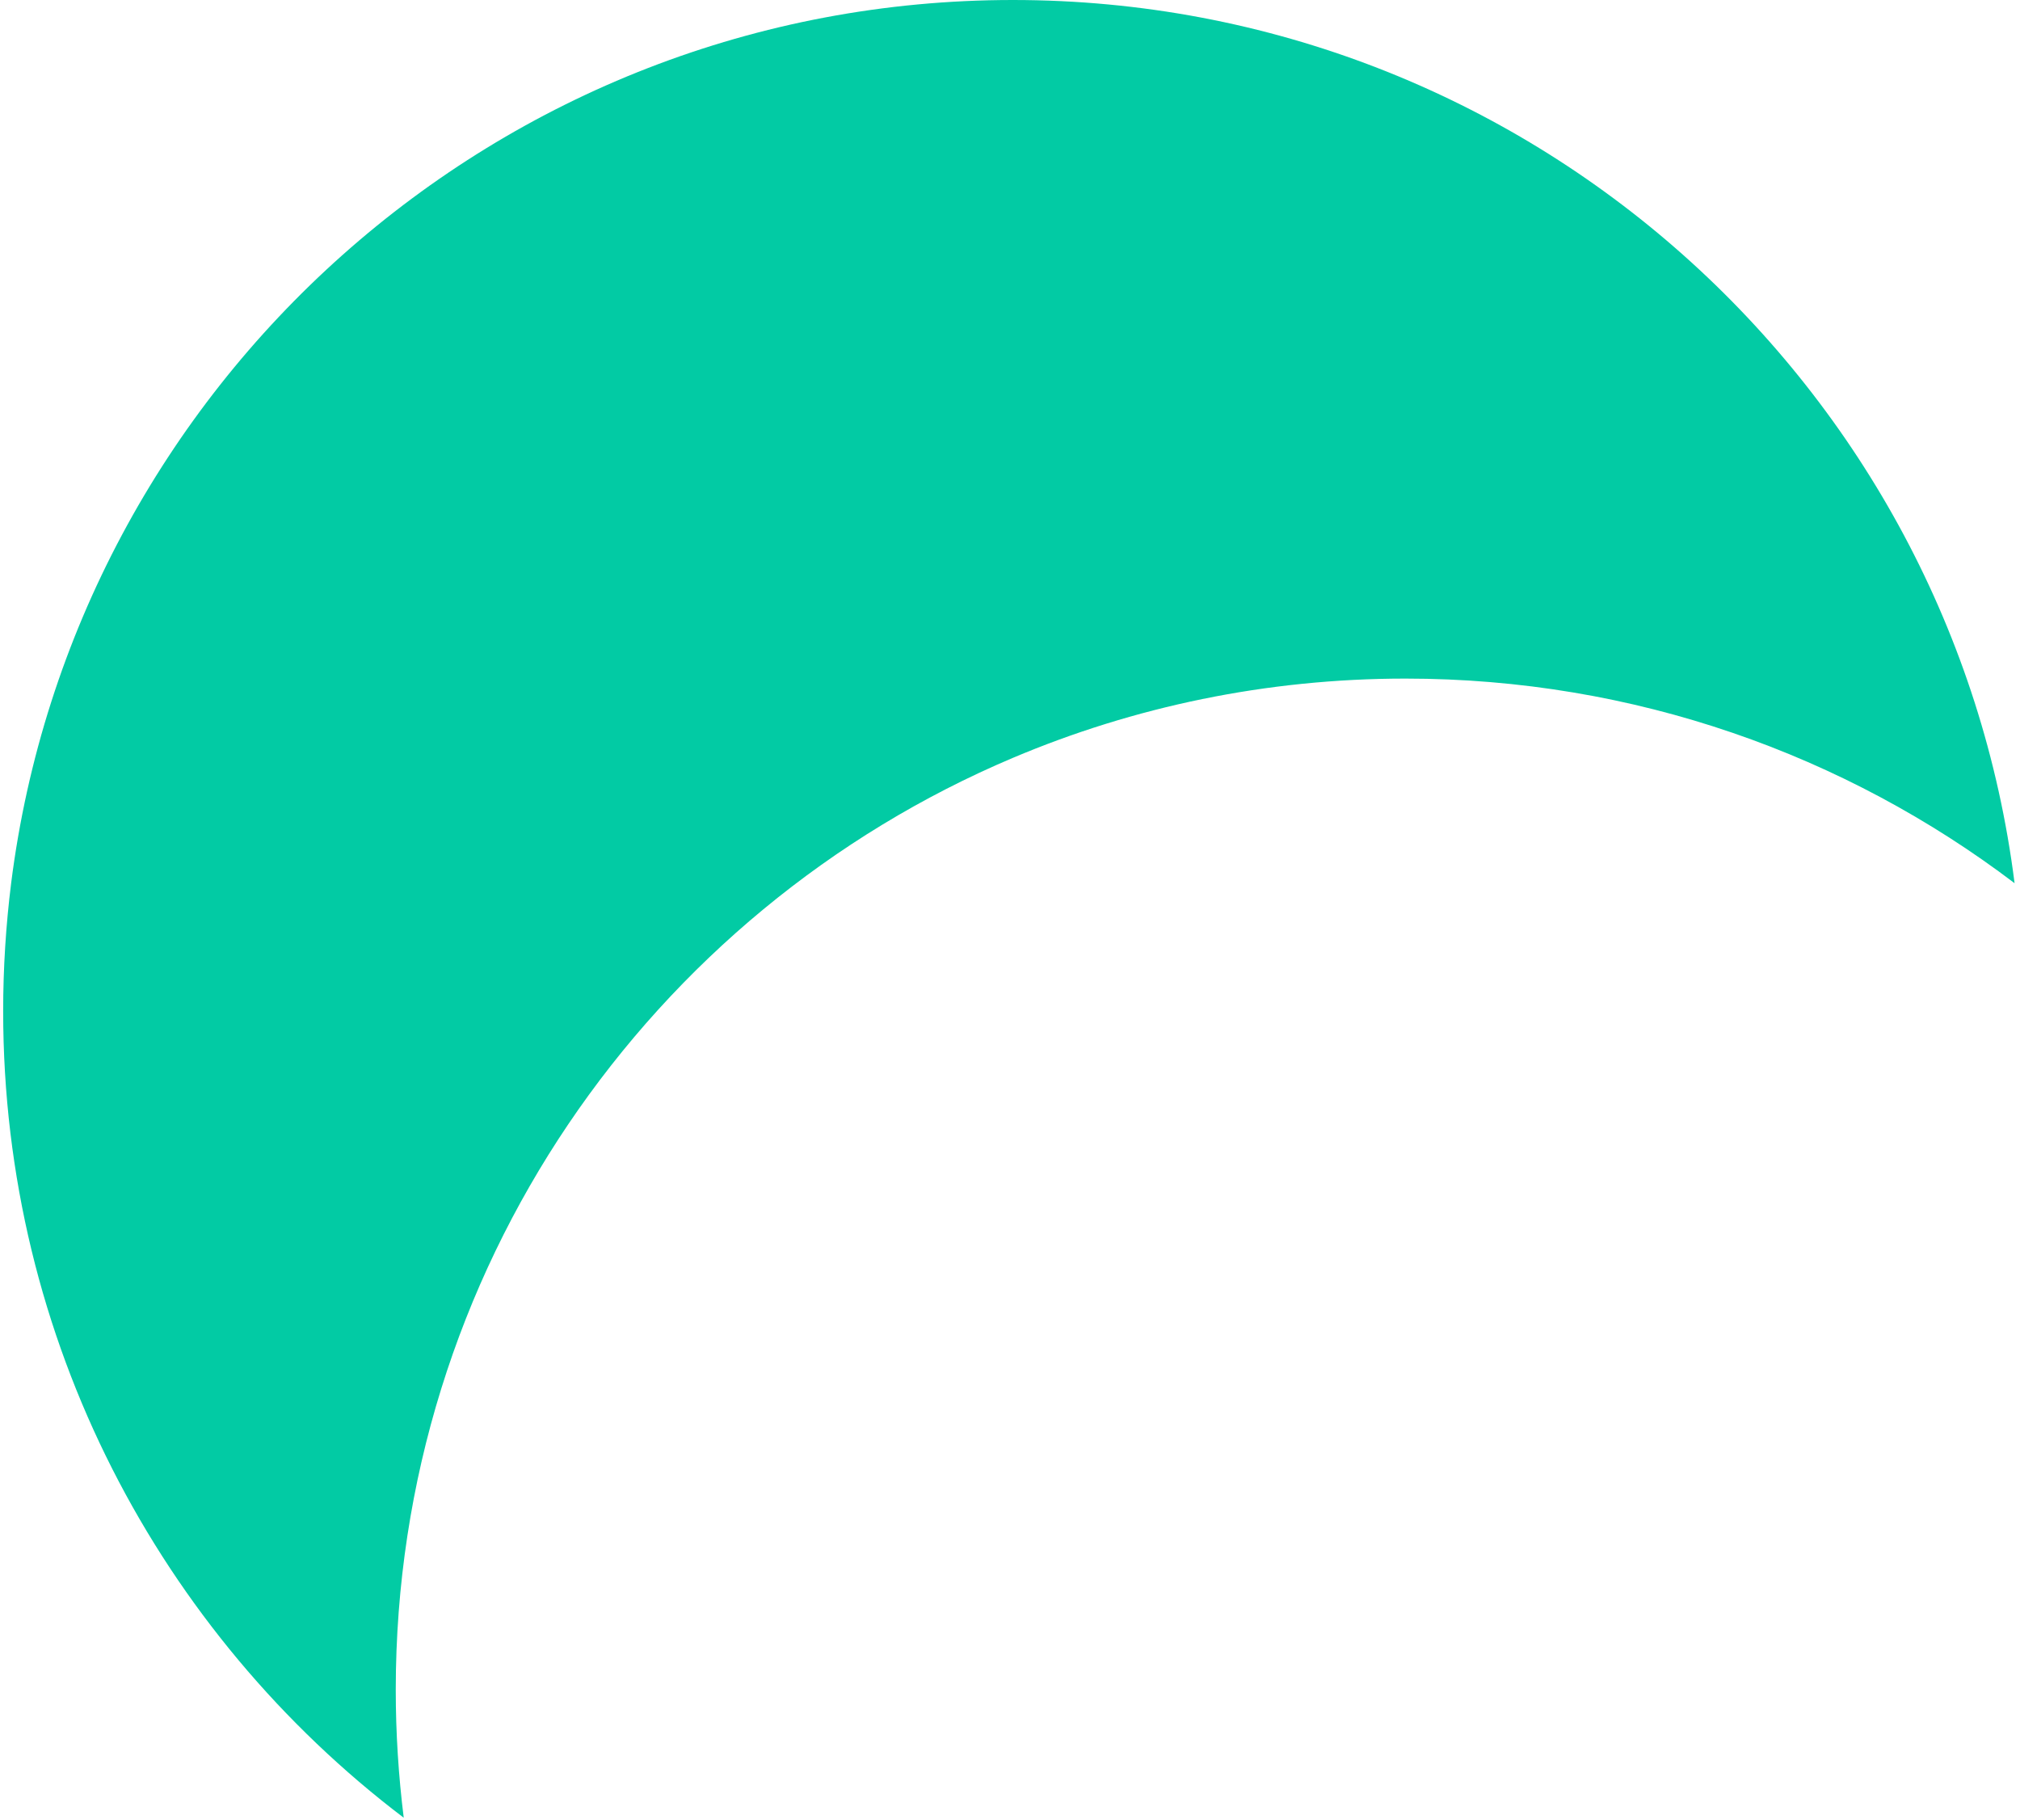
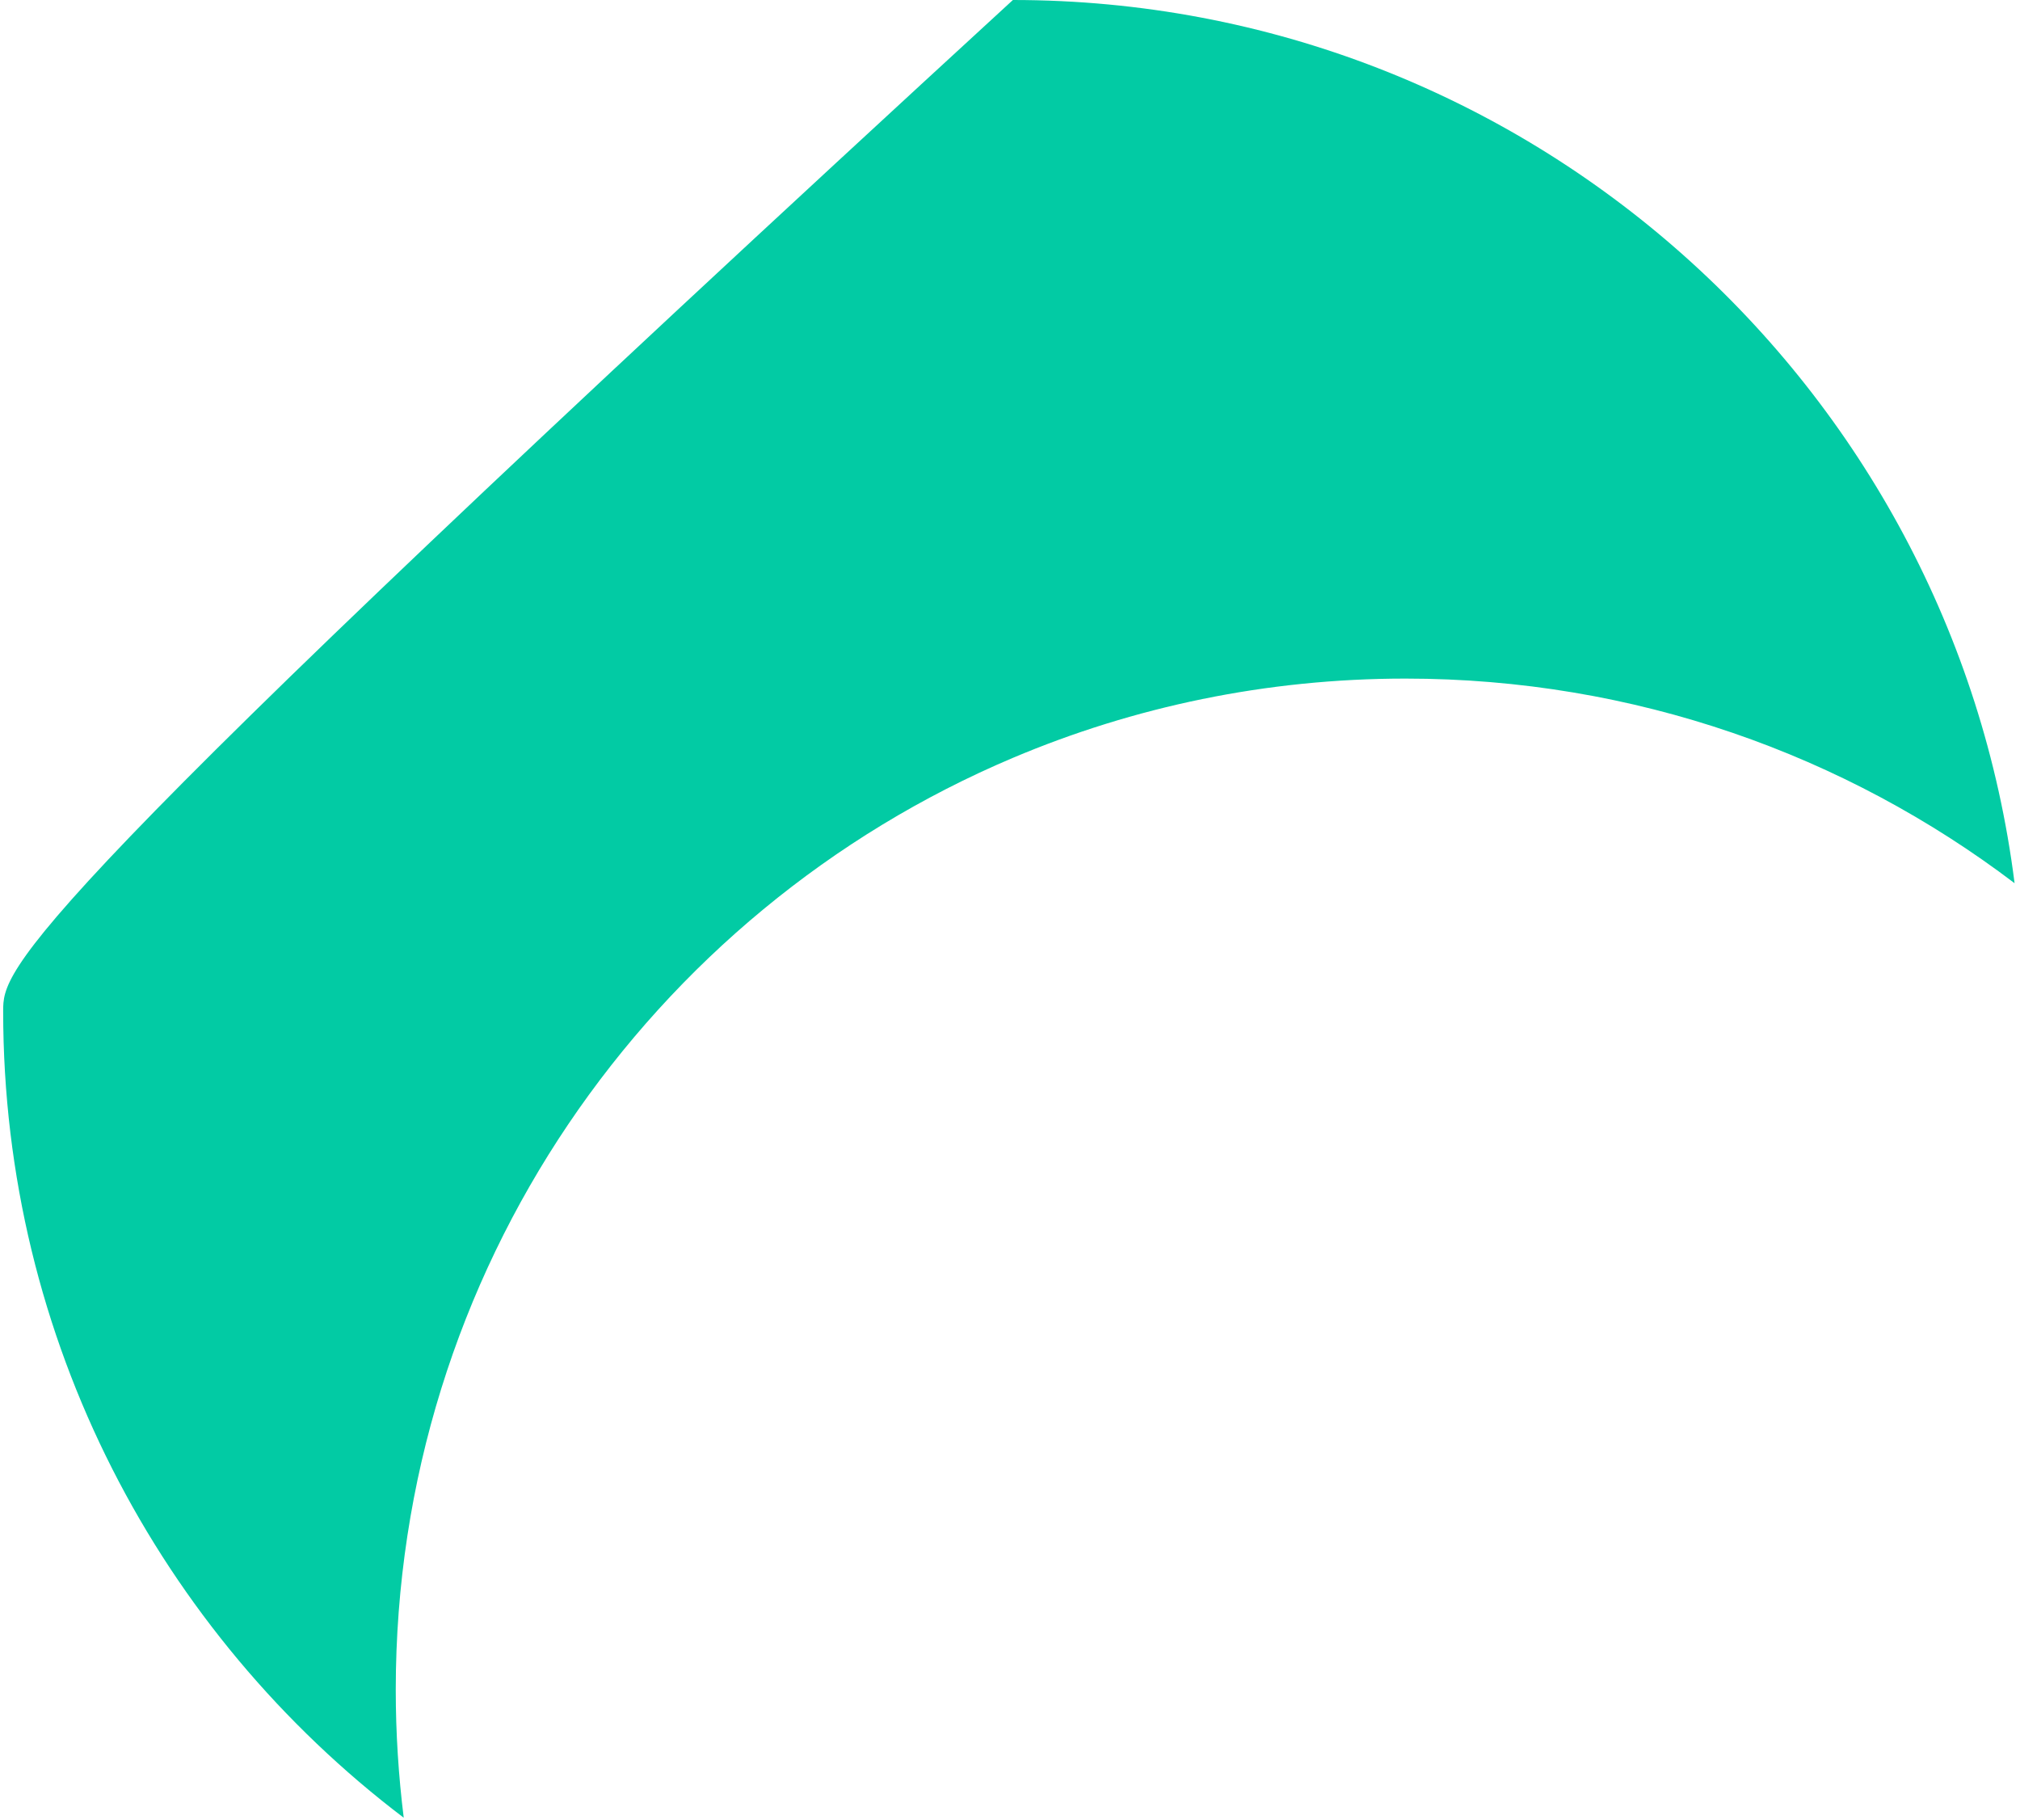
<svg xmlns="http://www.w3.org/2000/svg" width="332" height="299" viewBox="0 0 332 299" fill="none">
-   <path d="M166.475 0C81.931 0 12.168 63.288 1.831 145.13C0.972 152.011 0.52 159.038 0.52 166.158C0.52 220.274 26.36 268.352 66.356 298.693C65.497 291.812 65.045 284.786 65.045 277.665C65.045 208.809 106.866 149.735 166.47 124.534C186.307 116.148 208.11 111.507 230.995 111.507C268.603 111.507 303.282 124.024 331.11 145.13C320.778 63.283 251.009 0 166.465 0H166.475Z" fill="#02CBA4" />
+   <path d="M166.475 0C0.972 152.011 0.52 159.038 0.52 166.158C0.52 220.274 26.36 268.352 66.356 298.693C65.497 291.812 65.045 284.786 65.045 277.665C65.045 208.809 106.866 149.735 166.47 124.534C186.307 116.148 208.11 111.507 230.995 111.507C268.603 111.507 303.282 124.024 331.11 145.13C320.778 63.283 251.009 0 166.465 0H166.475Z" fill="#02CBA4" />
</svg>